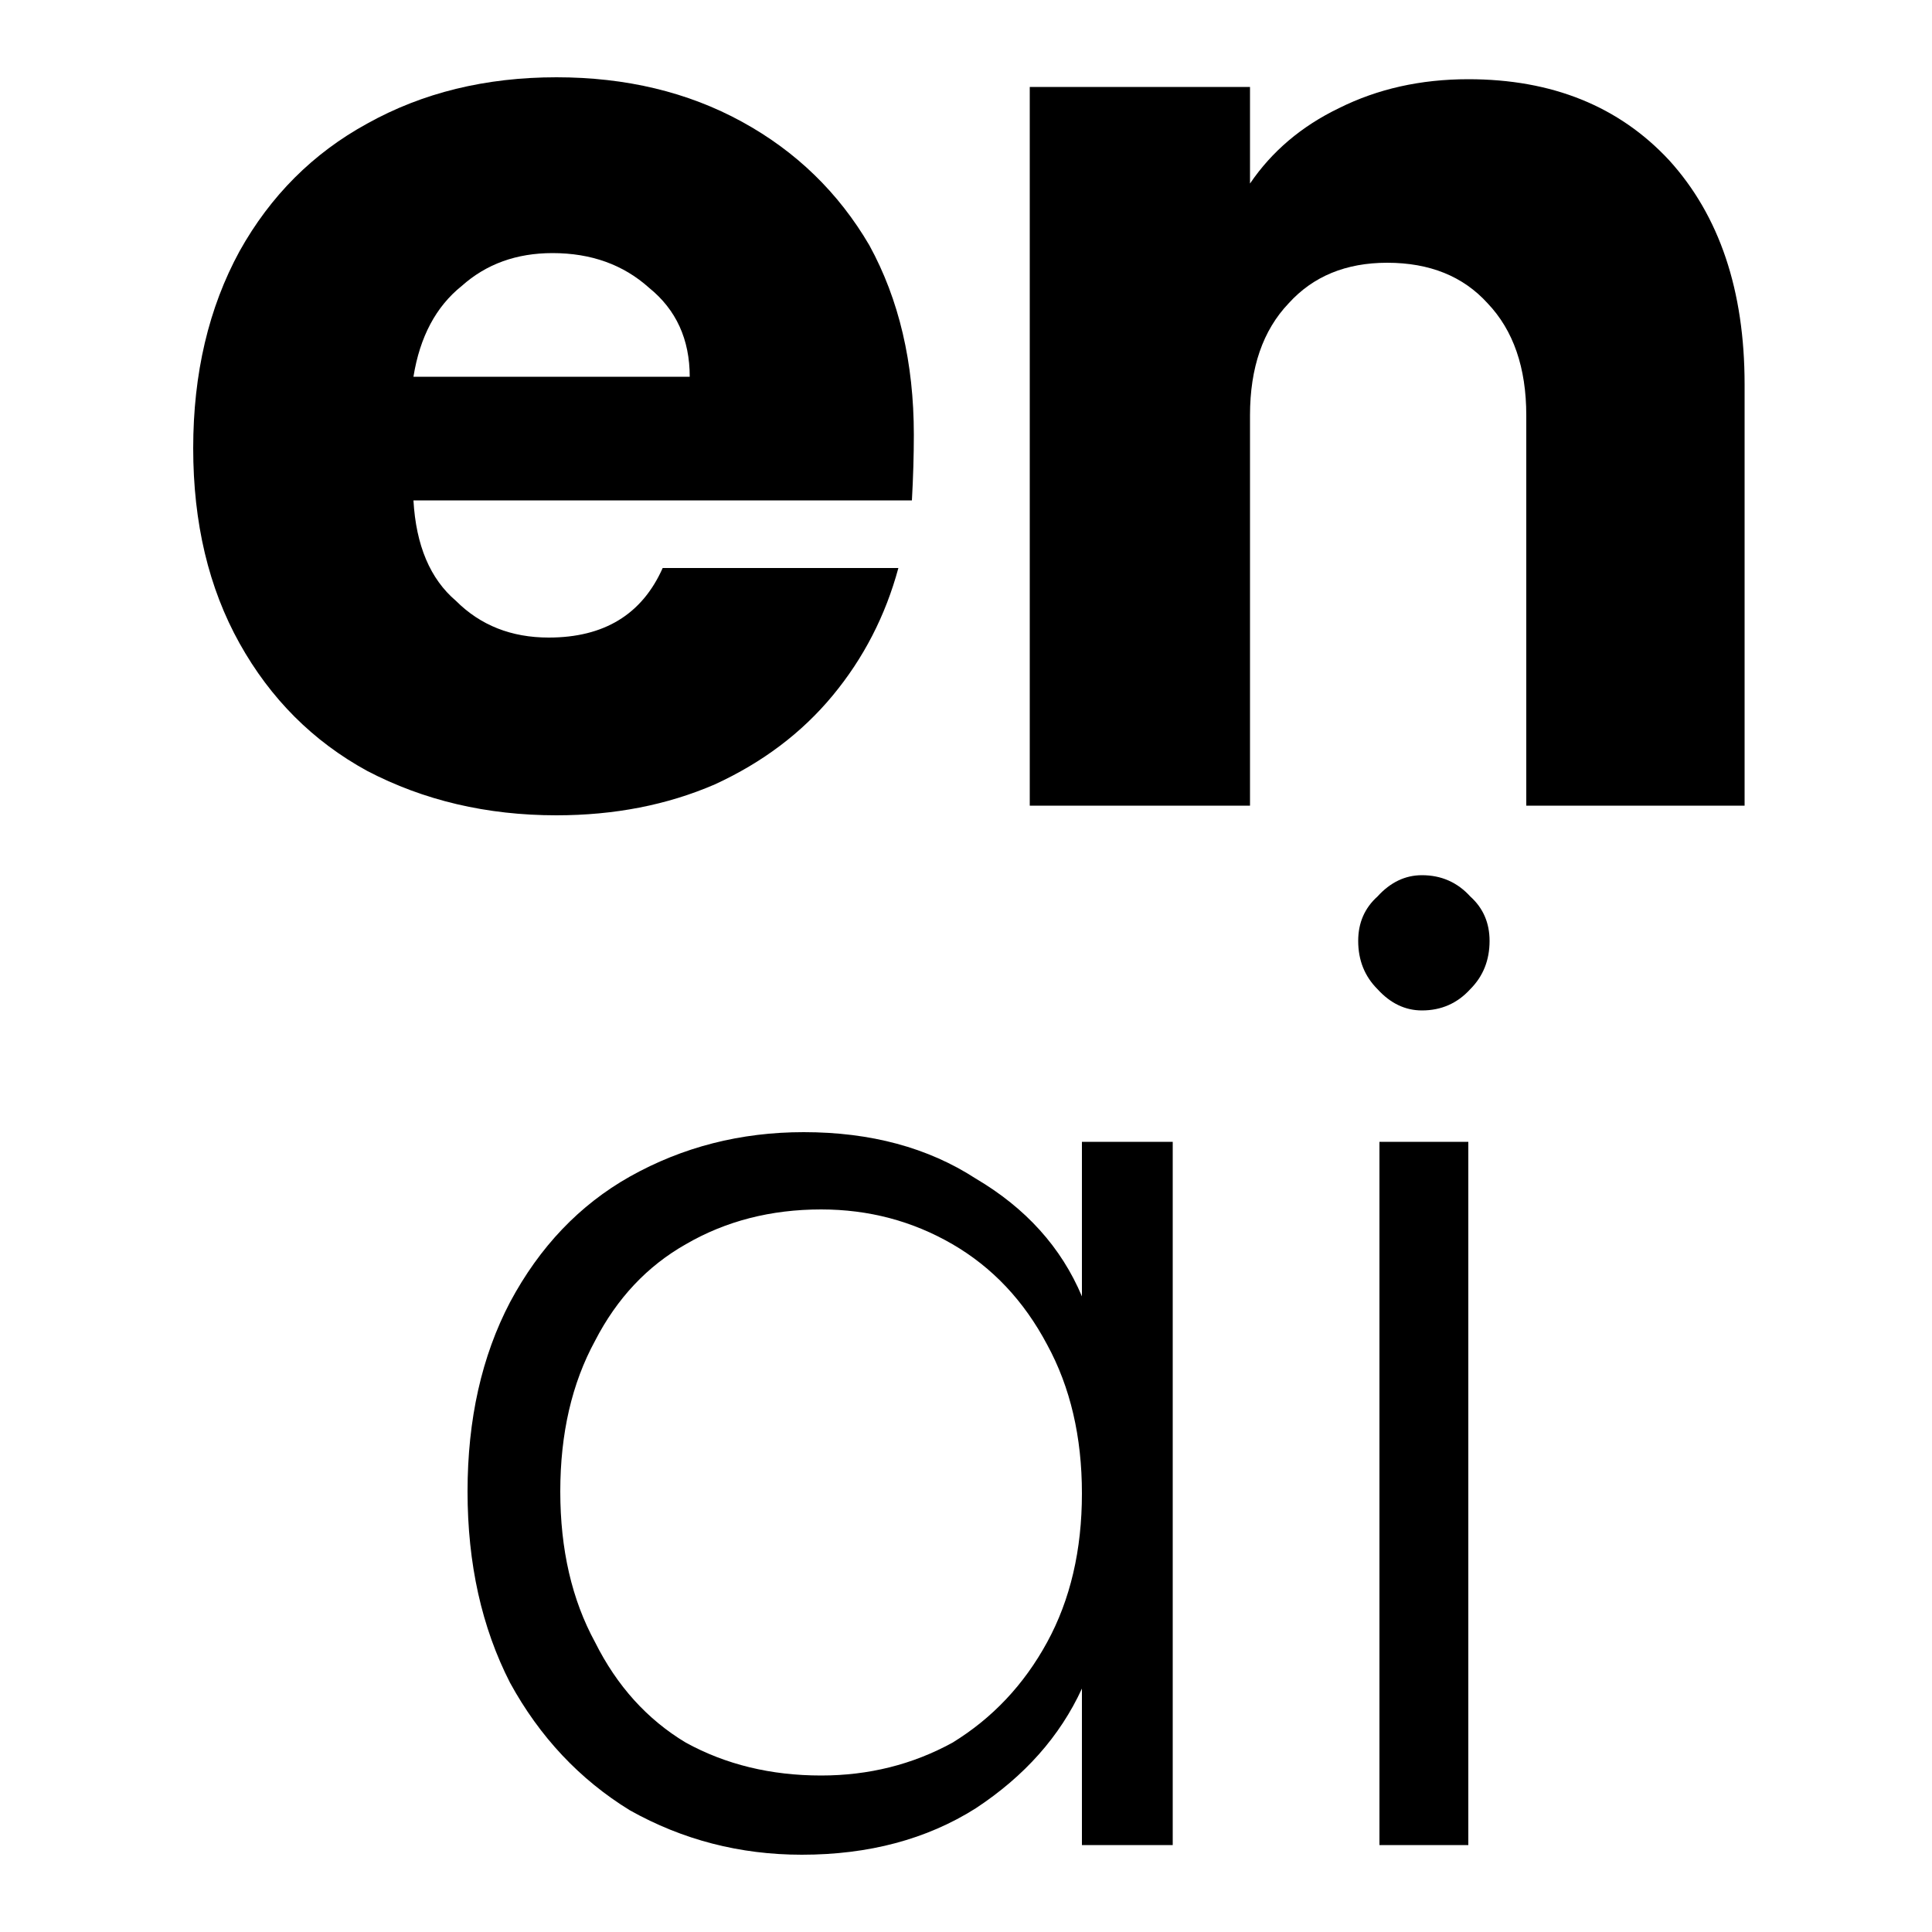
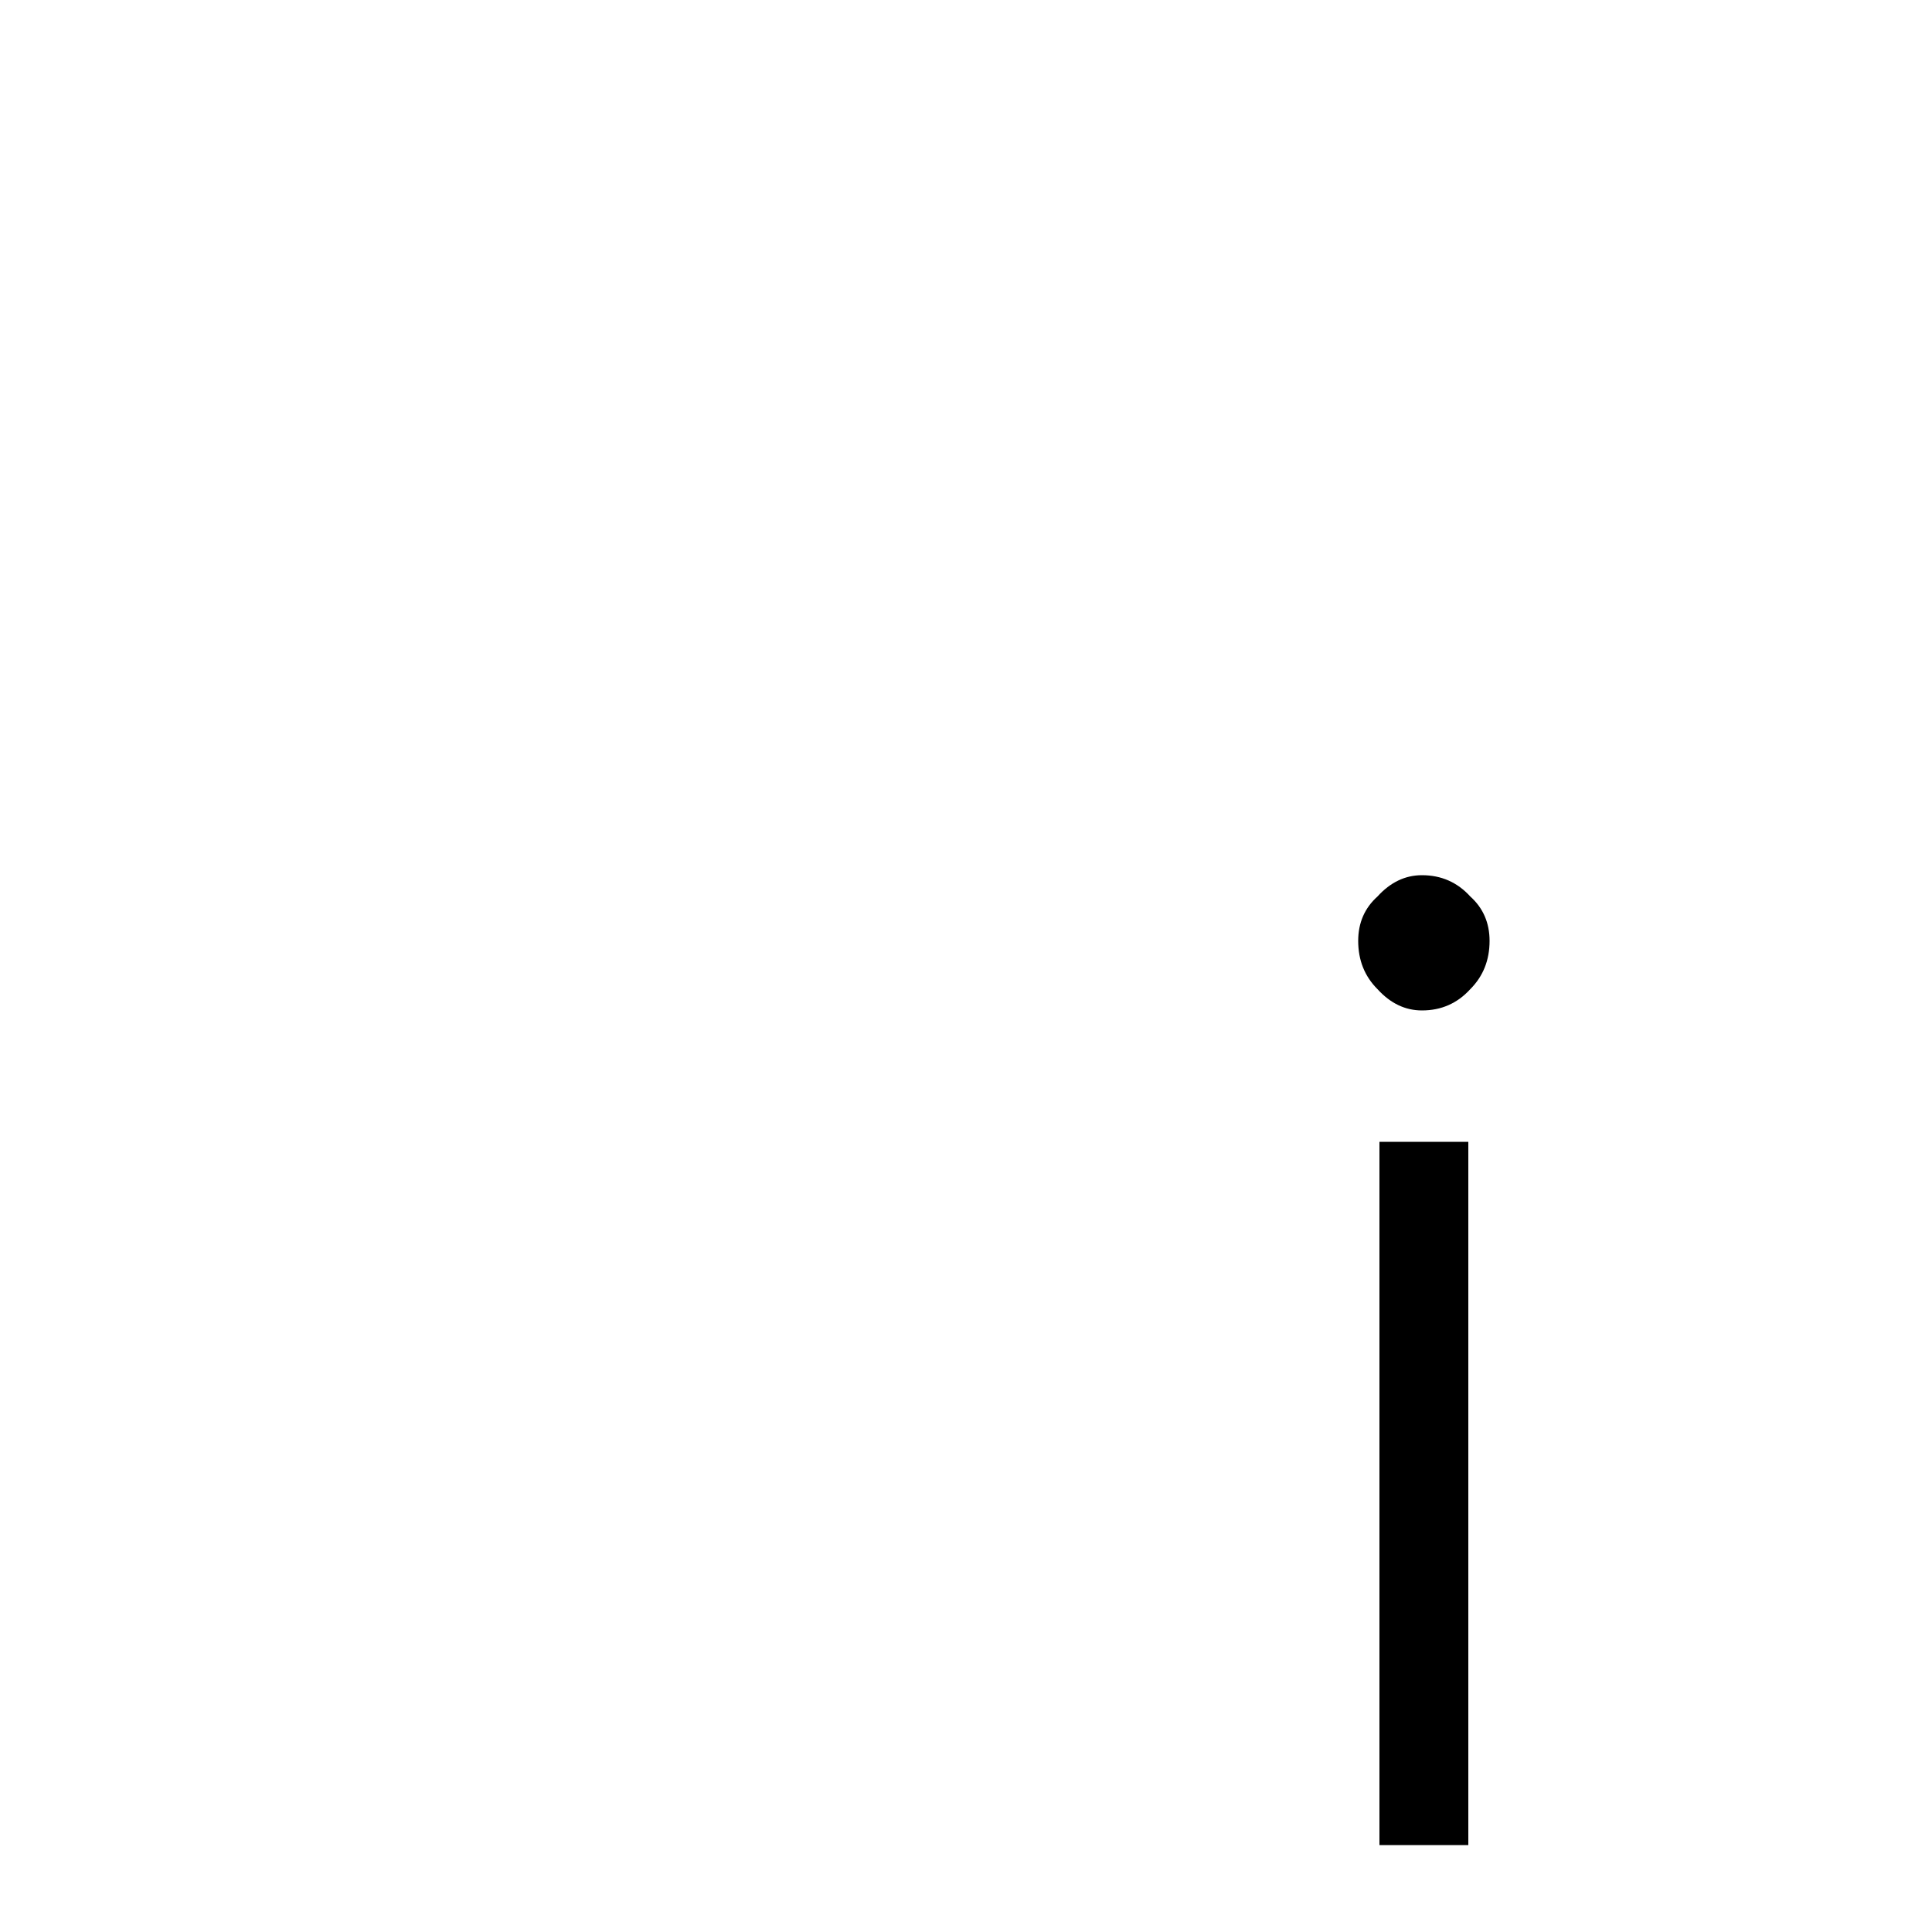
<svg xmlns="http://www.w3.org/2000/svg" width="100" height="100" viewBox="0 0 100 100" fill="none">
-   <path fill-rule="evenodd" clip-rule="evenodd" d="M47.3 22.5C47.3 23.567 47.267 24.7 47.2 25.9H21.4C21.533 28.233 22.267 29.967 23.6 31.1C24.867 32.367 26.467 33 28.4 33C31.267 33 33.233 31.8 34.3 29.4H46.5C45.833 31.867 44.7 34.067 43.1 36C41.5 37.933 39.467 39.467 37 40.6C34.533 41.667 31.8 42.2 28.8 42.2C25.2 42.2 21.933 41.433 19 39.9C16.2 38.367 14 36.167 12.4 33.3C10.8 30.433 10 27.067 10 23.2C10 19.333 10.8 15.933 12.4 13C14 10.133 16.2 7.933 19 6.4C21.867 4.8 25.133 4 28.8 4C32.4 4 35.6 4.767 38.4 6.3C41.2 7.833 43.4 9.967 45 12.7C46.533 15.5 47.3 18.767 47.3 22.5ZM35.7 19.5C35.7 17.567 35 16.033 33.6 14.9C32.267 13.7 30.6 13.1 28.6 13.1C26.733 13.1 25.167 13.667 23.9 14.8C22.567 15.867 21.733 17.433 21.4 19.5H35.7Z" fill="black" />
-   <path d="M76 4.1C80.333 4.1 83.8 5.5 86.4 8.3C89 11.167 90.3 15.033 90.3 19.9V41.7H79V21.5C79 19.033 78.333 17.1 77 15.7C75.733 14.3 74 13.6 71.8 13.6C69.667 13.6 67.967 14.3 66.7 15.7C65.367 17.1 64.7 19.033 64.7 21.5V41.7H53.3V4.5H64.7V9.5C65.833 7.833 67.367 6.533 69.3 5.6C71.3 4.6 73.533 4.1 76 4.1Z" fill="black" />
-   <path fill-rule="evenodd" clip-rule="evenodd" d="M24.2 77.2C24.2 73.467 24.933 70.2 26.4 67.4C27.933 64.533 30 62.367 32.6 60.9C35.333 59.367 38.333 58.6 41.6 58.6C45.067 58.6 48.033 59.4 50.5 61C53.1 62.533 54.933 64.567 56 67.1V59.1H60.7V95.5H56V87.4C54.867 89.867 53.033 91.933 50.5 93.6C47.967 95.2 44.967 96 41.5 96C38.3 96 35.333 95.233 32.6 93.7C30 92.1 27.933 89.9 26.4 87.1C24.933 84.233 24.2 80.933 24.2 77.2ZM56 77.3C56 74.367 55.4 71.8 54.2 69.6C53 67.333 51.367 65.6 49.3 64.4C47.233 63.2 44.967 62.6 42.5 62.6C39.9 62.6 37.567 63.2 35.5 64.4C33.5 65.533 31.933 67.2 30.8 69.4C29.6 71.6 29 74.2 29 77.2C29 80.2 29.6 82.8 30.8 85C31.933 87.267 33.5 89 35.5 90.2C37.567 91.333 39.9 91.9 42.5 91.9C44.967 91.9 47.233 91.333 49.3 90.2C51.367 88.933 53 87.2 54.2 85C55.4 82.8 56 80.233 56 77.3Z" fill="black" />
  <path d="M73.6 52.3C72.733 52.3 71.967 51.933 71.3 51.2C70.633 50.533 70.3 49.7 70.3 48.7C70.3 47.767 70.633 47 71.3 46.4C71.967 45.667 72.733 45.3 73.6 45.3C74.6 45.3 75.433 45.667 76.1 46.4C76.767 47 77.1 47.767 77.1 48.7C77.1 49.7 76.767 50.533 76.1 51.2C75.433 51.933 74.6 52.3 73.6 52.3ZM76 59.1V95.5H71.4V59.1H76Z" fill="black" />
</svg>